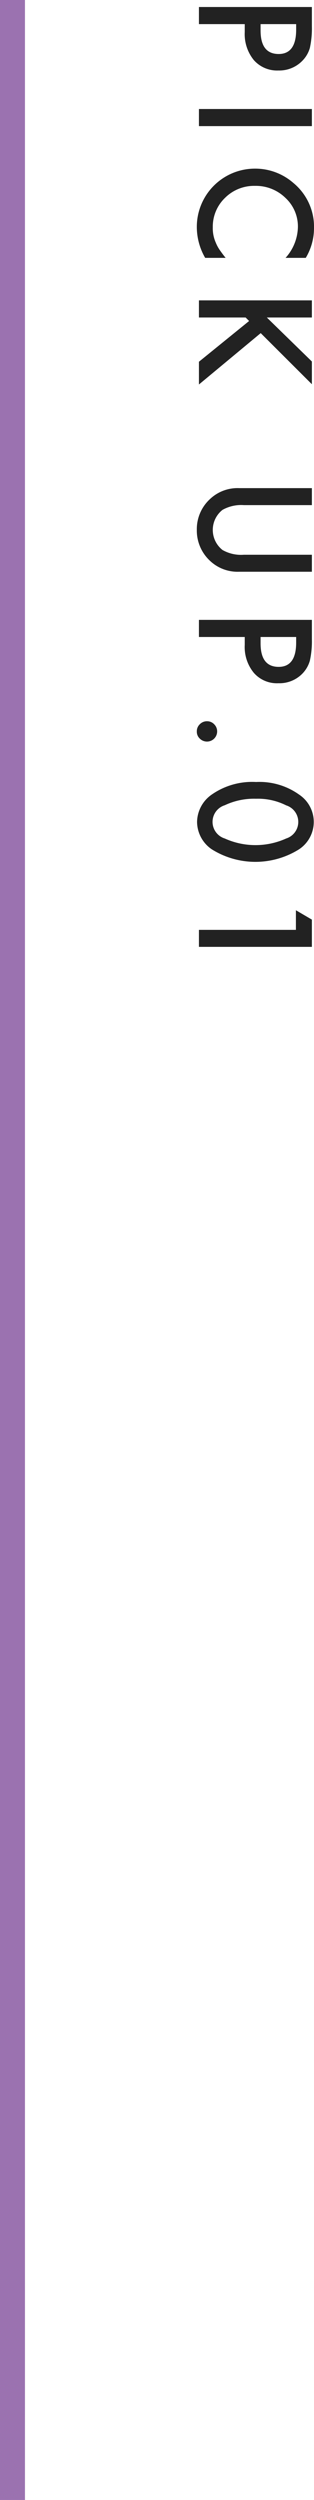
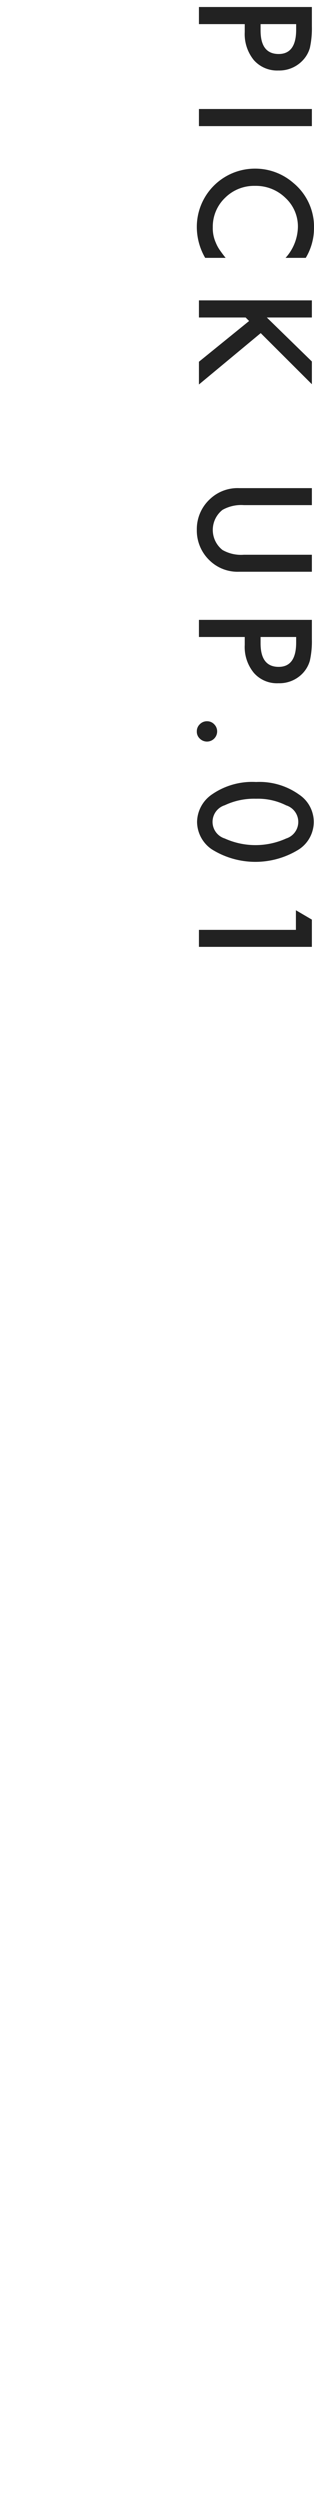
<svg xmlns="http://www.w3.org/2000/svg" data-name="PICK UP.01" width="25.16" height="200">
  <path data-name="PICK UP.01" d="M19.61 2.56a3.293 3.293 0 0 0 .73 2.25 2.487 2.487 0 0 0 1.97.83 2.578 2.578 0 0 0 1.92-.78 2.4 2.4 0 0 0 .6-1.03 7.277 7.277 0 0 0 .16-1.72V.56h-9.05v1.37h3.67v.63zm4.12-.63v.45c0 1.29-.47 1.94-1.4 1.94-.97 0-1.45-.63-1.45-1.88v-.51h2.85zm1.26 6.79h-9.05v1.37h9.05V8.72zm.17 9.55a4.541 4.541 0 0 0-1.66-3.64 4.647 4.647 0 0 0-3.08-1.14 4.66 4.66 0 0 0-4.65 4.68 4.946 4.946 0 0 0 .67 2.46h1.64c-.18-.22-.34-.44-.48-.64a3 3 0 0 1-.31-.58 2.824 2.824 0 0 1-.24-1.22 3.193 3.193 0 0 1 .98-2.36 3.288 3.288 0 0 1 2.4-.96 3.381 3.381 0 0 1 2.44.96 3.115 3.115 0 0 1 1 2.35 3.8 3.8 0 0 1-.99 2.45h1.62a4.631 4.631 0 0 0 .66-2.36zm-.17 7.13v-1.37h-9.05v1.37h3.74l.28.28-4.02 3.26v1.82l4.95-4.11 4.1 4.09v-1.82l-3.61-3.52h3.61zm0 13.65h-5.83a3.213 3.213 0 0 0-2.35.89 3.264 3.264 0 0 0-1.04 2.45 3.3 3.3 0 0 0 1.04 2.46 3.213 3.213 0 0 0 2.35.89h5.83v-1.36h-5.45a3 3 0 0 1-1.71-.38 2.041 2.041 0 0 1 0-3.21 3.047 3.047 0 0 1 1.71-.38h5.45v-1.36zm-5.38 12.54a3.249 3.249 0 0 0 .73 2.24 2.456 2.456 0 0 0 1.97.83 2.57 2.57 0 0 0 1.92-.77 2.43 2.43 0 0 0 .6-1.04 7.123 7.123 0 0 0 .16-1.71v-1.55h-9.05v1.37h3.67v.63zm4.12-.63v.45c0 1.29-.47 1.94-1.4 1.94-.97 0-1.45-.63-1.45-1.88v-.51h2.85zm-7.72 6.98a.769.769 0 0 0-.24.58.748.748 0 0 0 .24.57.815.815 0 0 0 1.39-.57.8.8 0 0 0-.24-.58.773.773 0 0 0-.56-.24.791.791 0 0 0-.59.24zm.95 5.63a2.71 2.71 0 0 0-1.17 2.19 2.68 2.68 0 0 0 1.17 2.18 6.587 6.587 0 0 0 7.01 0 2.625 2.625 0 0 0 0-4.37 5.466 5.466 0 0 0-3.45-1.01 5.665 5.665 0 0 0-3.56 1.01zm5.97.86a1.39 1.39 0 0 1 0 2.65 5.974 5.974 0 0 1-4.92 0 1.393 1.393 0 0 1 0-2.66 5.493 5.493 0 0 1 2.51-.52 5.023 5.023 0 0 1 2.41.53zm-6.99 9.96v1.36h9.05v-2.18l-1.28-.75v1.57h-7.77z" fill="#222" fill-rule="evenodd" />
-   <path data-name="長方形 5" fill="#9b72b0" d="M0 0h2v200H0z" />
</svg>